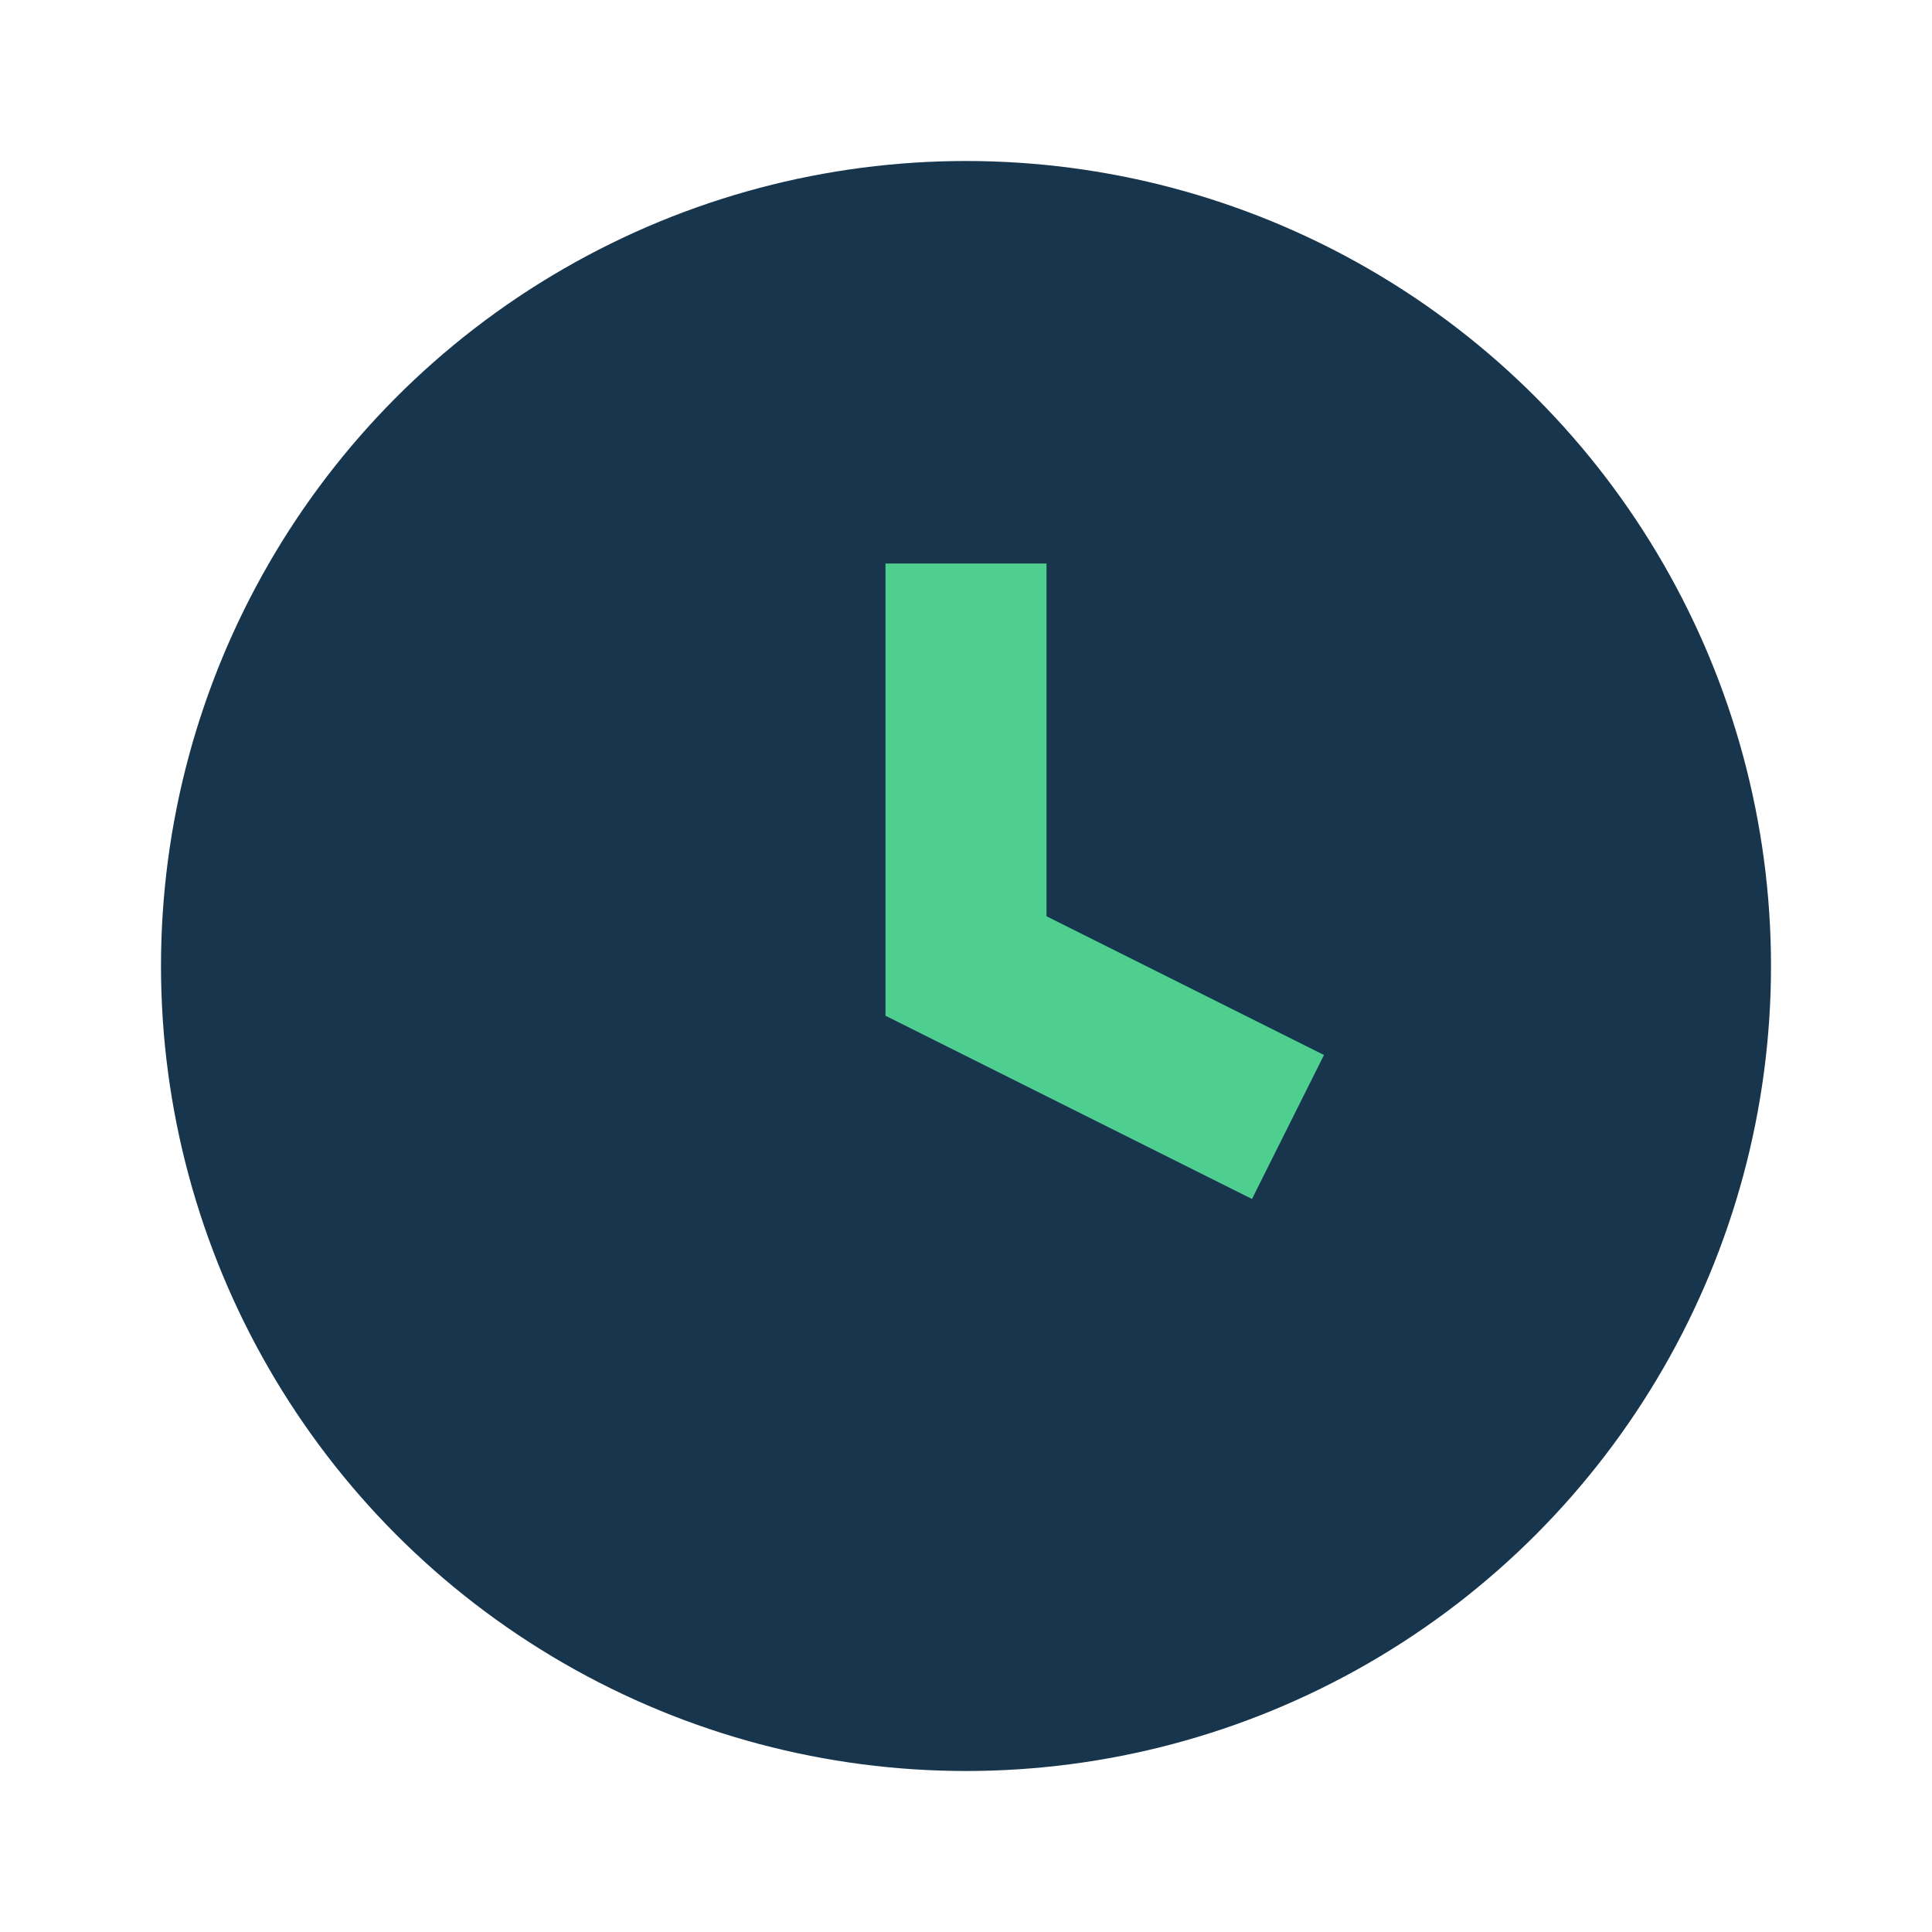
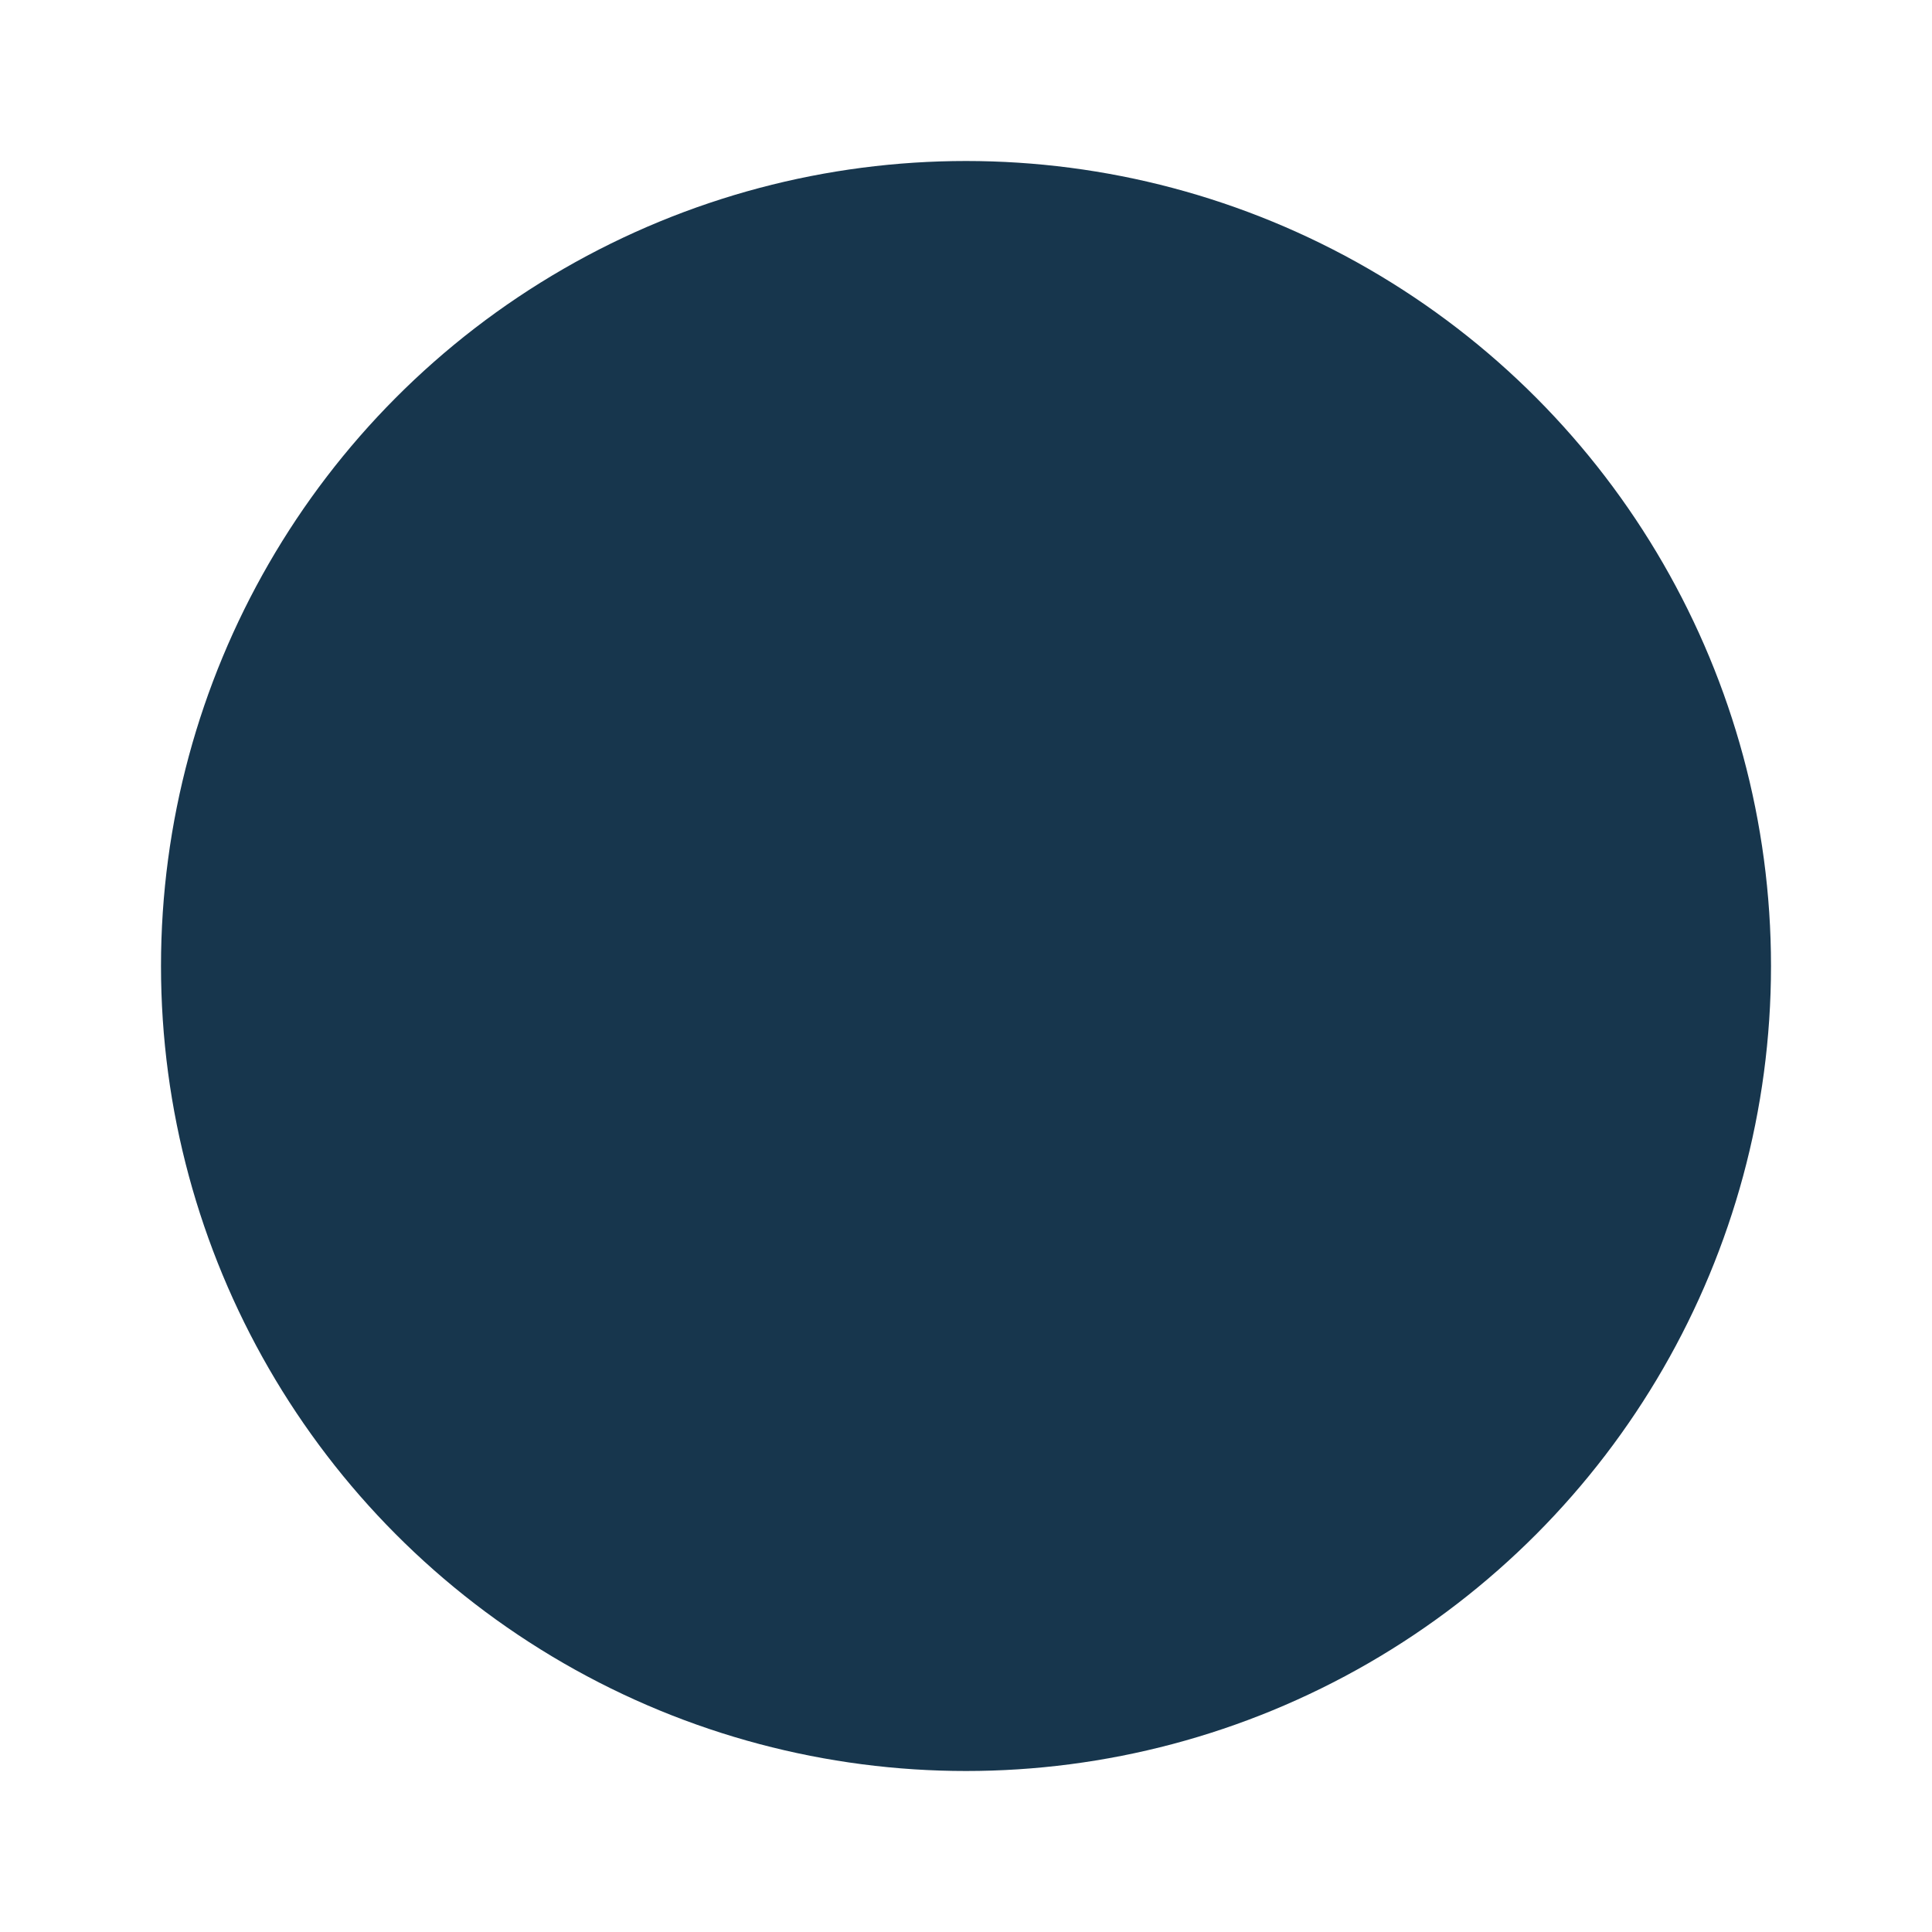
<svg xmlns="http://www.w3.org/2000/svg" width="24" height="24" viewBox="0 0 24 24">
  <circle cx="12" cy="12" r="10" fill="#17364D" />
-   <path d="M12 7v5l4 2" stroke="#4ECF8F" stroke-width="2" fill="none" />
</svg>